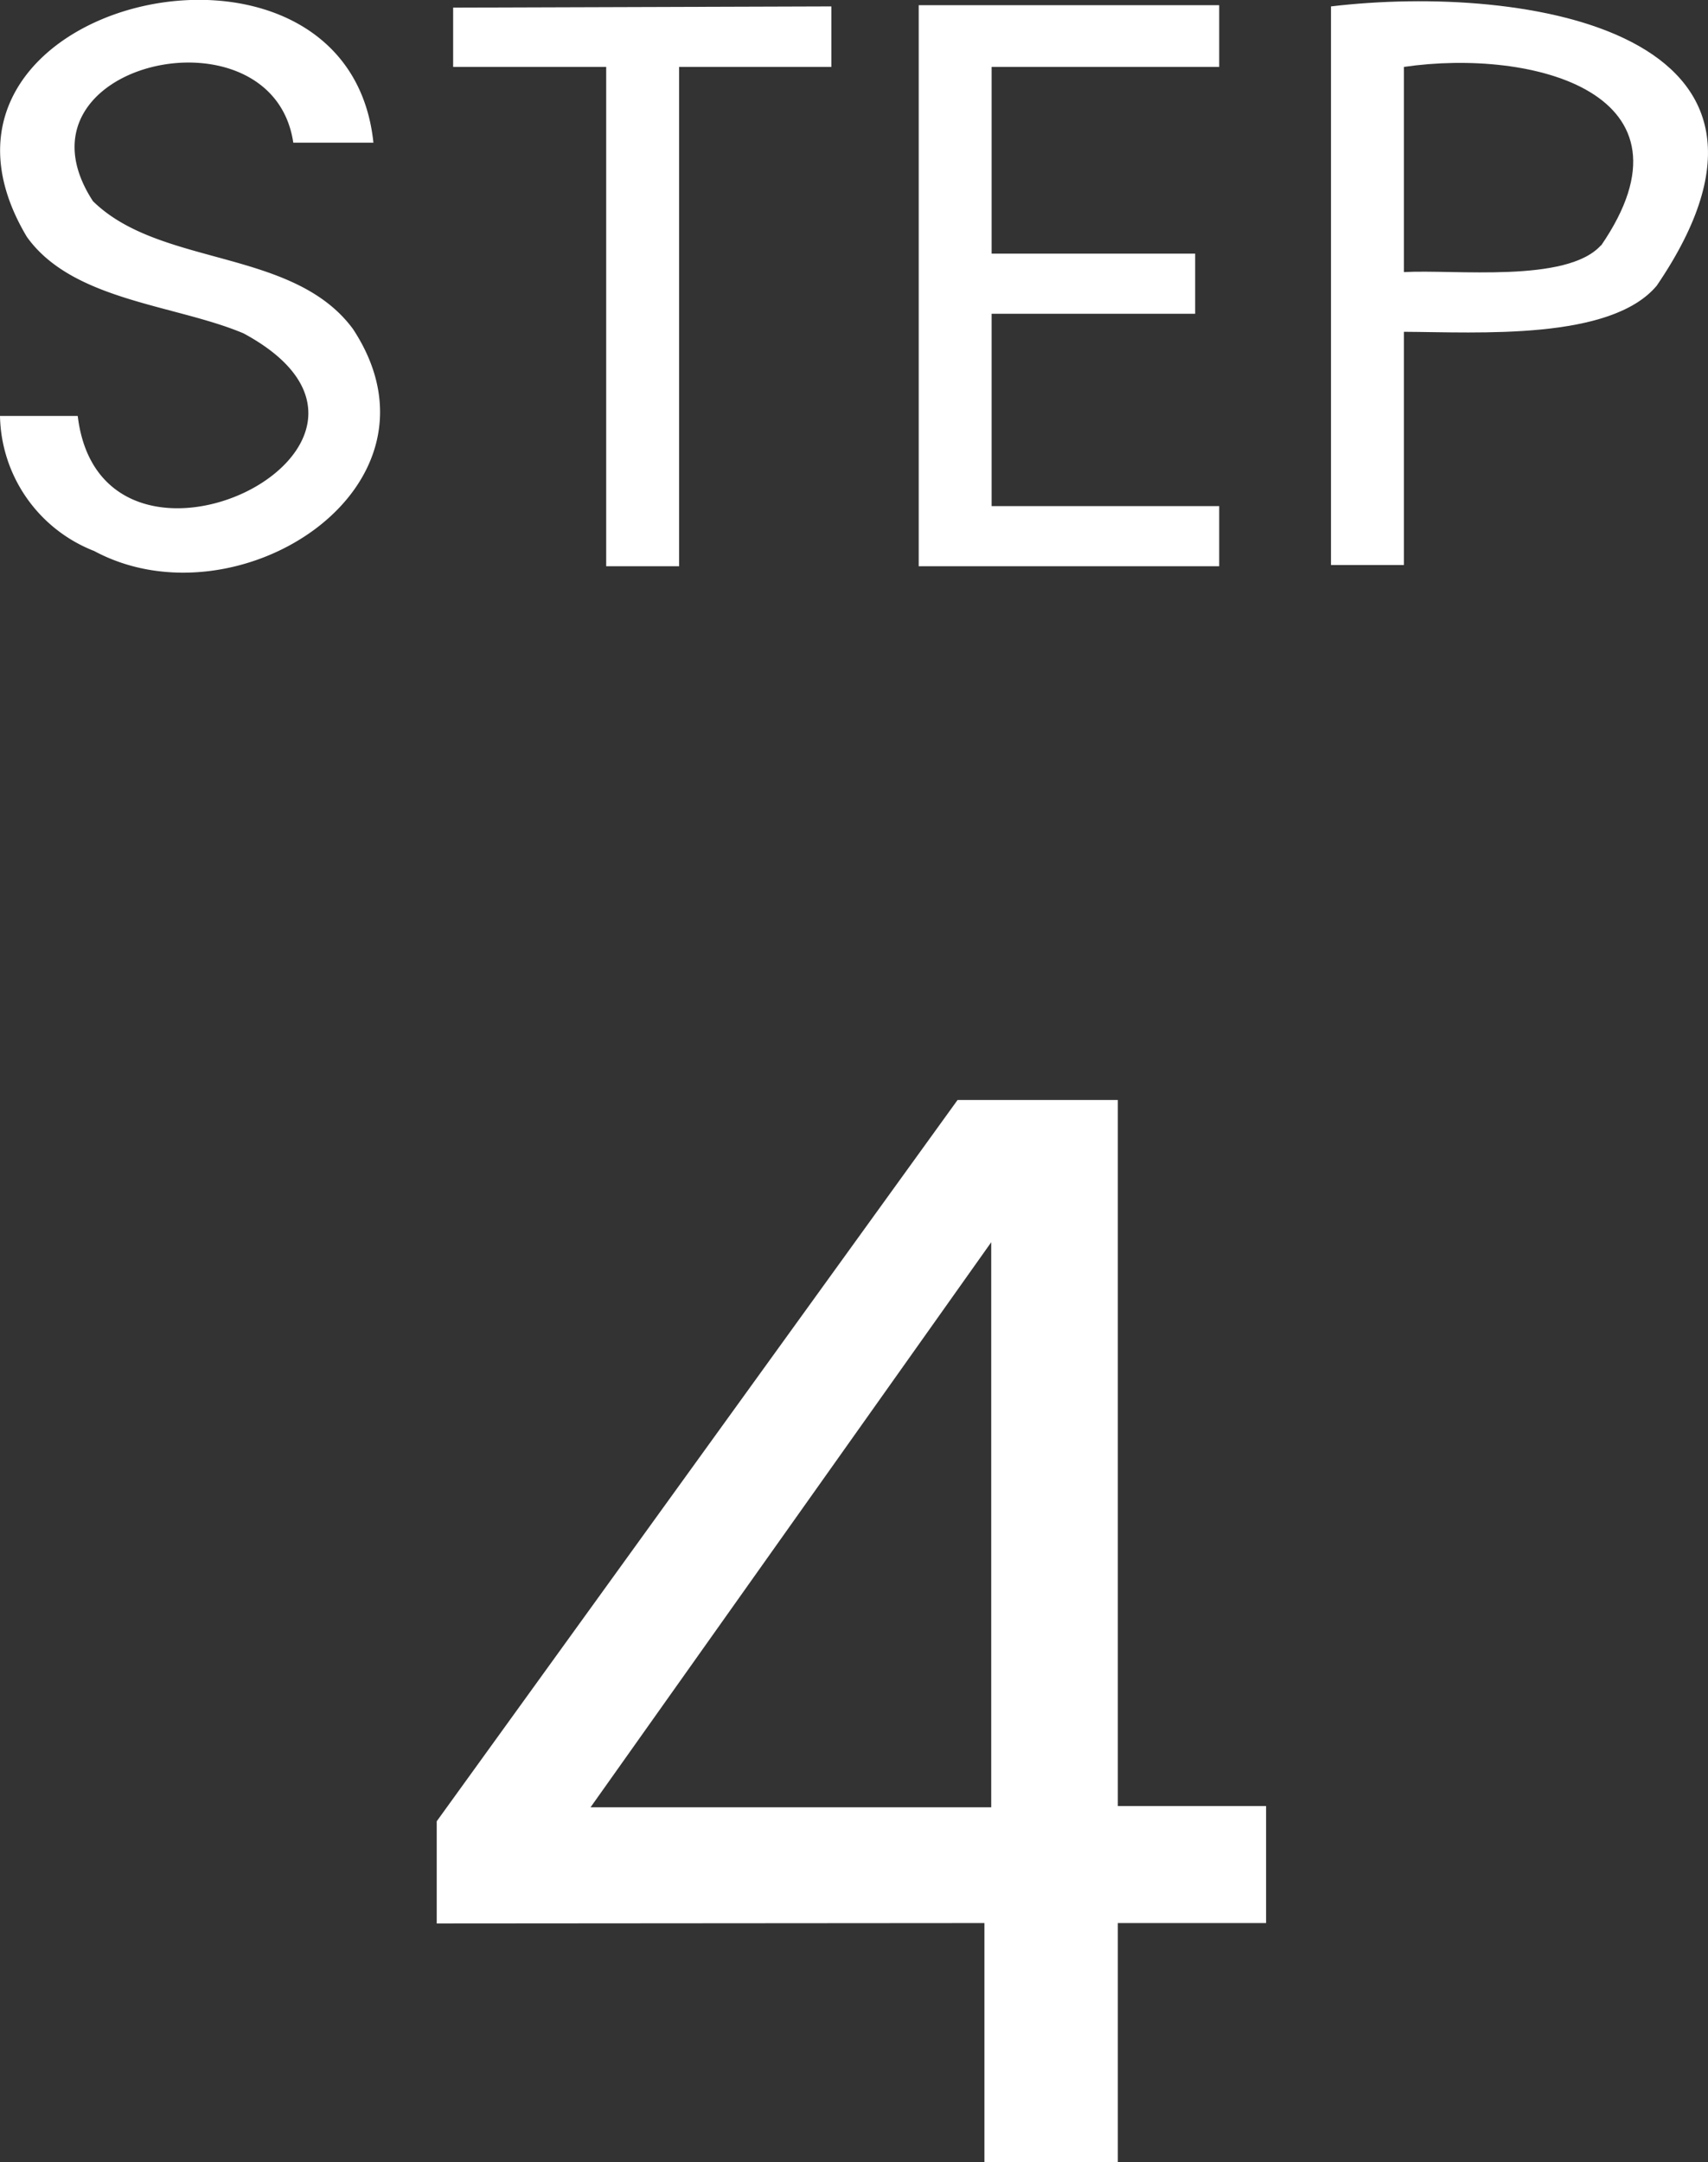
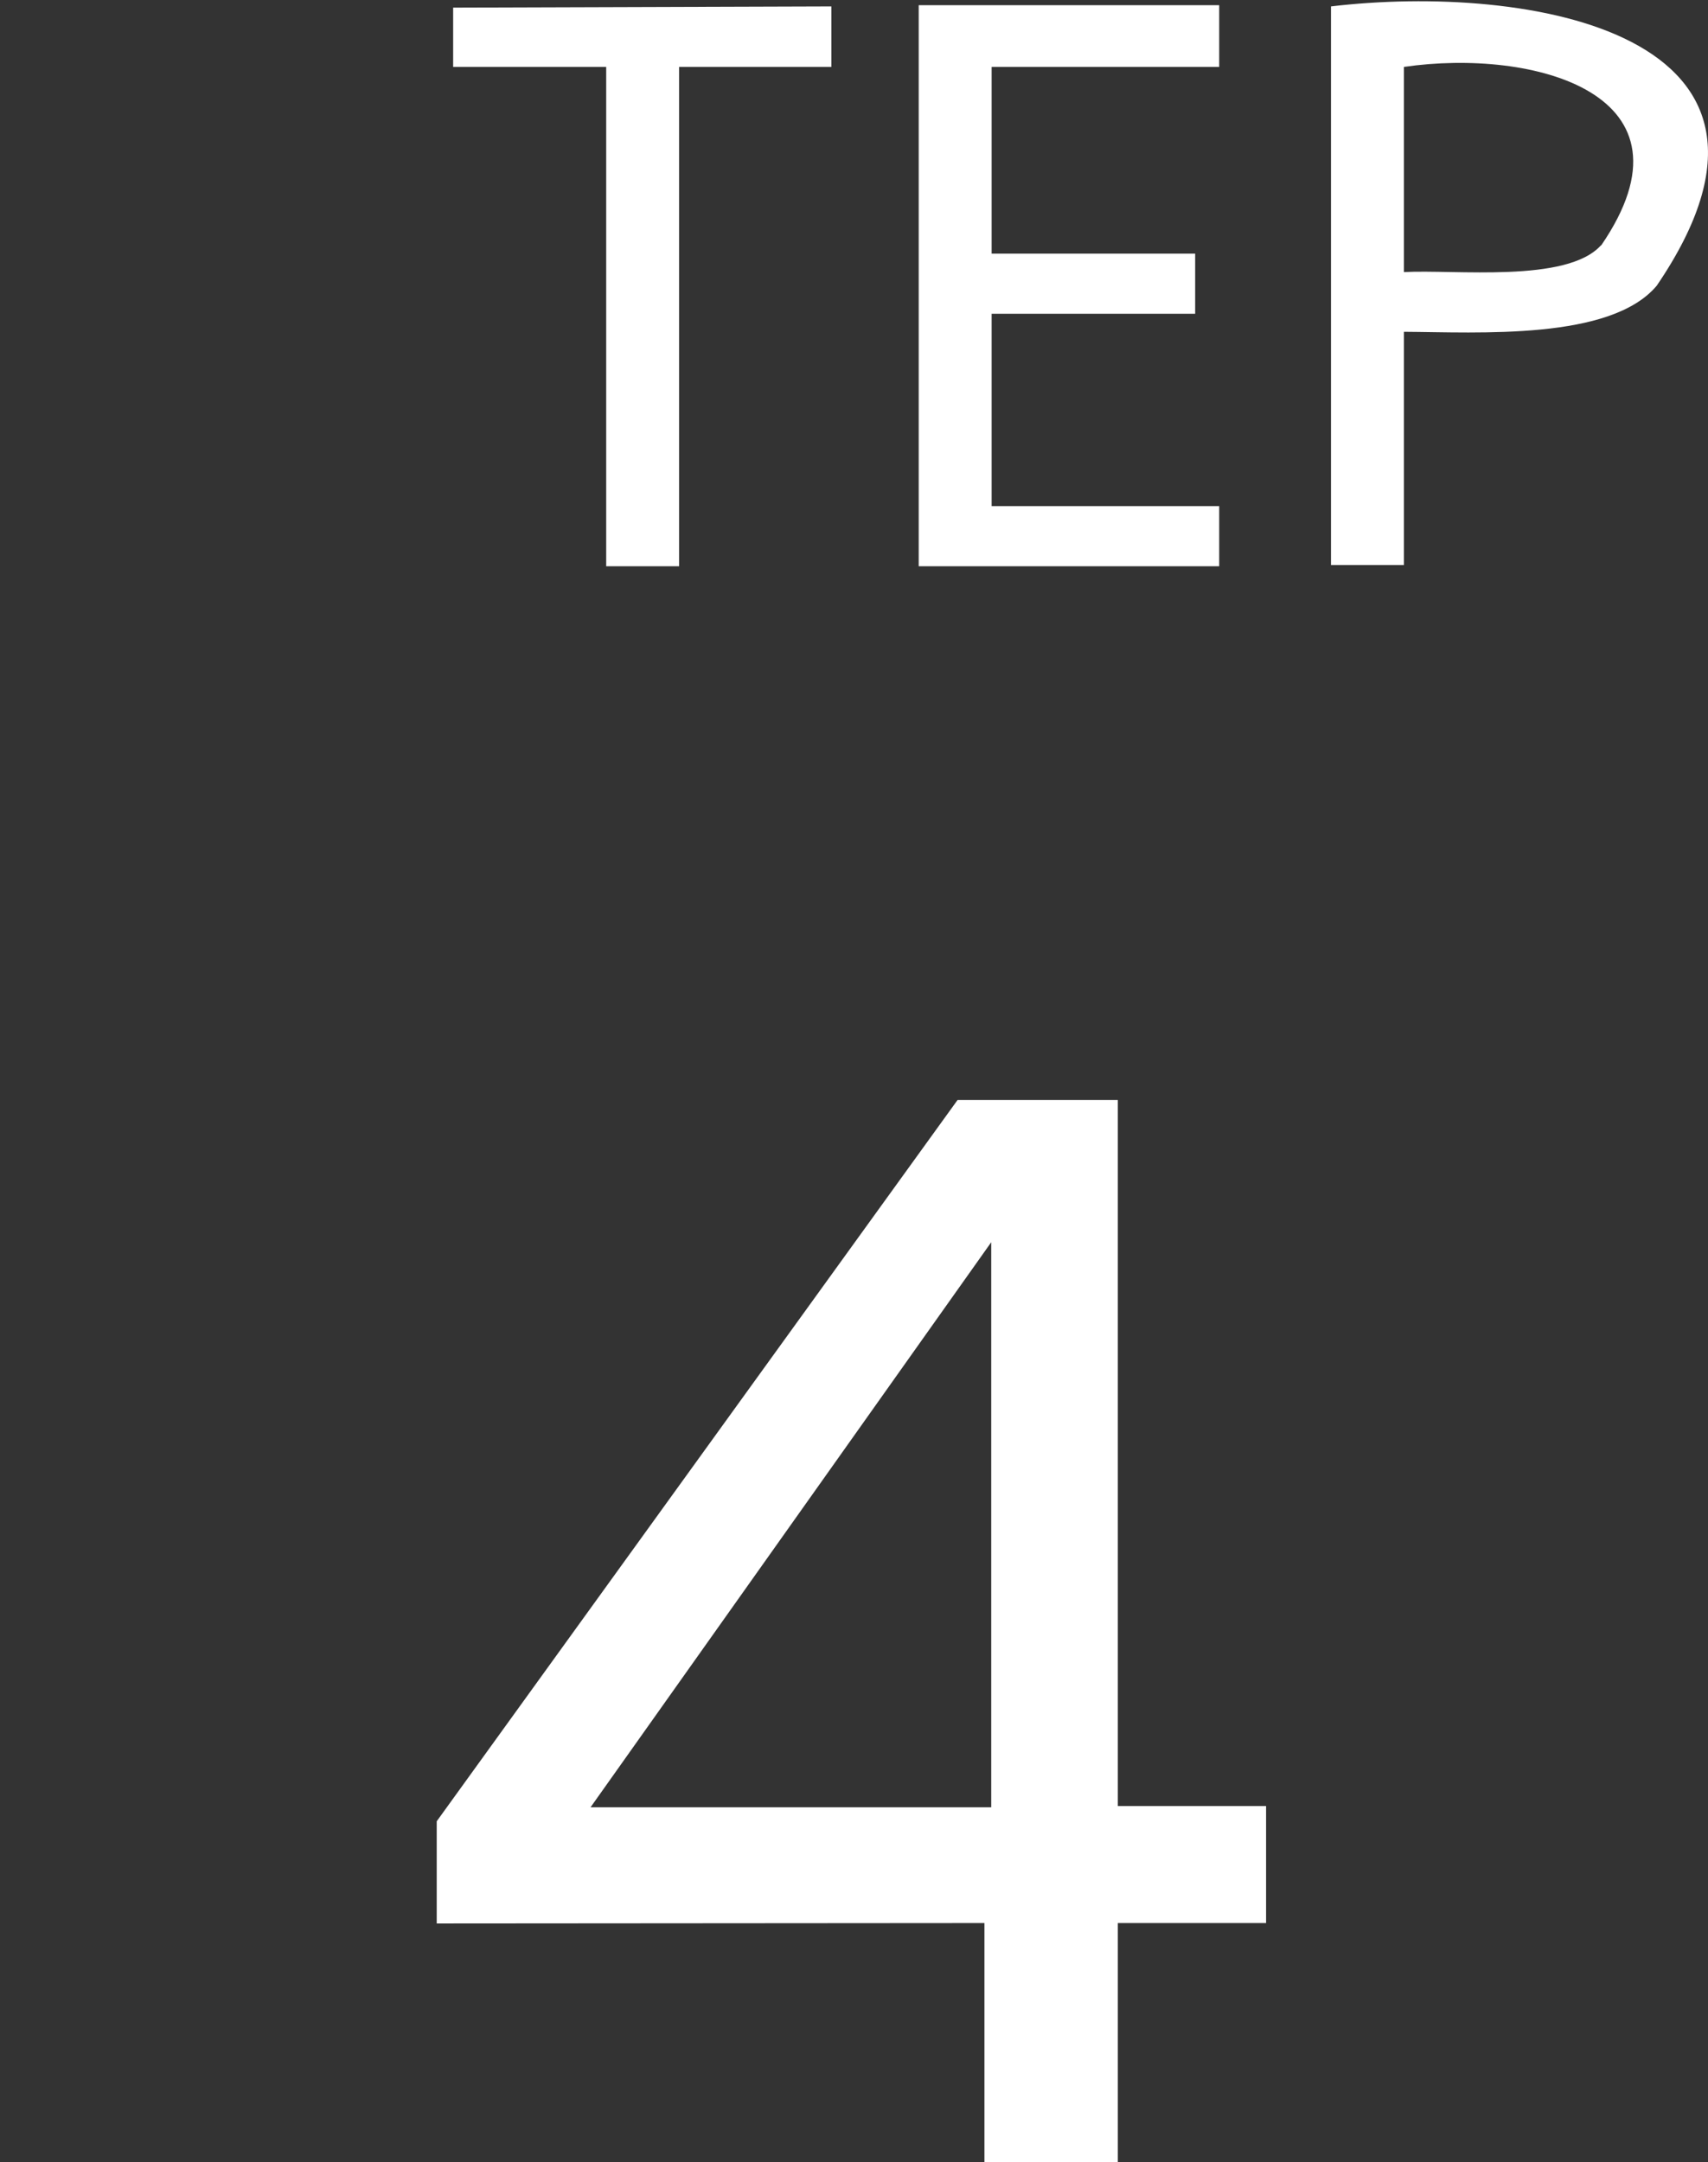
<svg xmlns="http://www.w3.org/2000/svg" id="レイヤー_1" data-name="レイヤー 1" viewBox="0 0 42.63 53.96">
  <rect x="0" y="0" width="42.63" height="53.96" fill="#333333" stroke="none" />
  <defs>
    <style>.cls-1{fill:#fff;}</style>
  </defs>
-   <path class="cls-1" d="M979.6,864.08a3.69,3.69,0,0,1-2.35-3.37h1.94c.6,5,9.27.71,4.14-2.06-1.7-.72-4.27-.81-5.41-2.41-3.52-5.9,8-8.58,8.65-2.35h-2c-.52-3.51-7.25-2-5,1.46,1.68,1.65,5,1.17,6.49,3.19C988.66,862.49,983.17,866,979.6,864.08Z" transform="translate(-977.25 -850.33)" />
  <path class="cls-1" d="M998,850.49V852h-3.8v12.46h-1.82V852h-3.82v-1.48Z" transform="translate(-977.25 -850.33)" />
  <path class="cls-1" d="M1002,852v4.66h5.08v1.5H1002v4.8h5.68v1.5h-7.5v-14h7.5V852Z" transform="translate(-977.25 -850.33)" />
  <path class="cls-1" d="M1018.6,857.46c-1.15,1.37-4.44,1.16-6.31,1.15v5.82h-1.82V850.49C1015.35,849.91,1022.91,851.13,1018.6,857.46Zm-1.39-1c2.61-3.8-1.7-4.93-4.92-4.46v5.12C1013.56,857.05,1016.36,857.4,1017.21,856.45Z" transform="translate(-977.25 -850.33)" />
  <path class="cls-1" d="M988.15,898.33v-2.55l13-18h4v17.62h3.7v2.92h-3.7v6h-3.33v-6Zm13.84-17-10,14.1h10Z" transform="translate(-977.25 -850.33)" />
</svg>